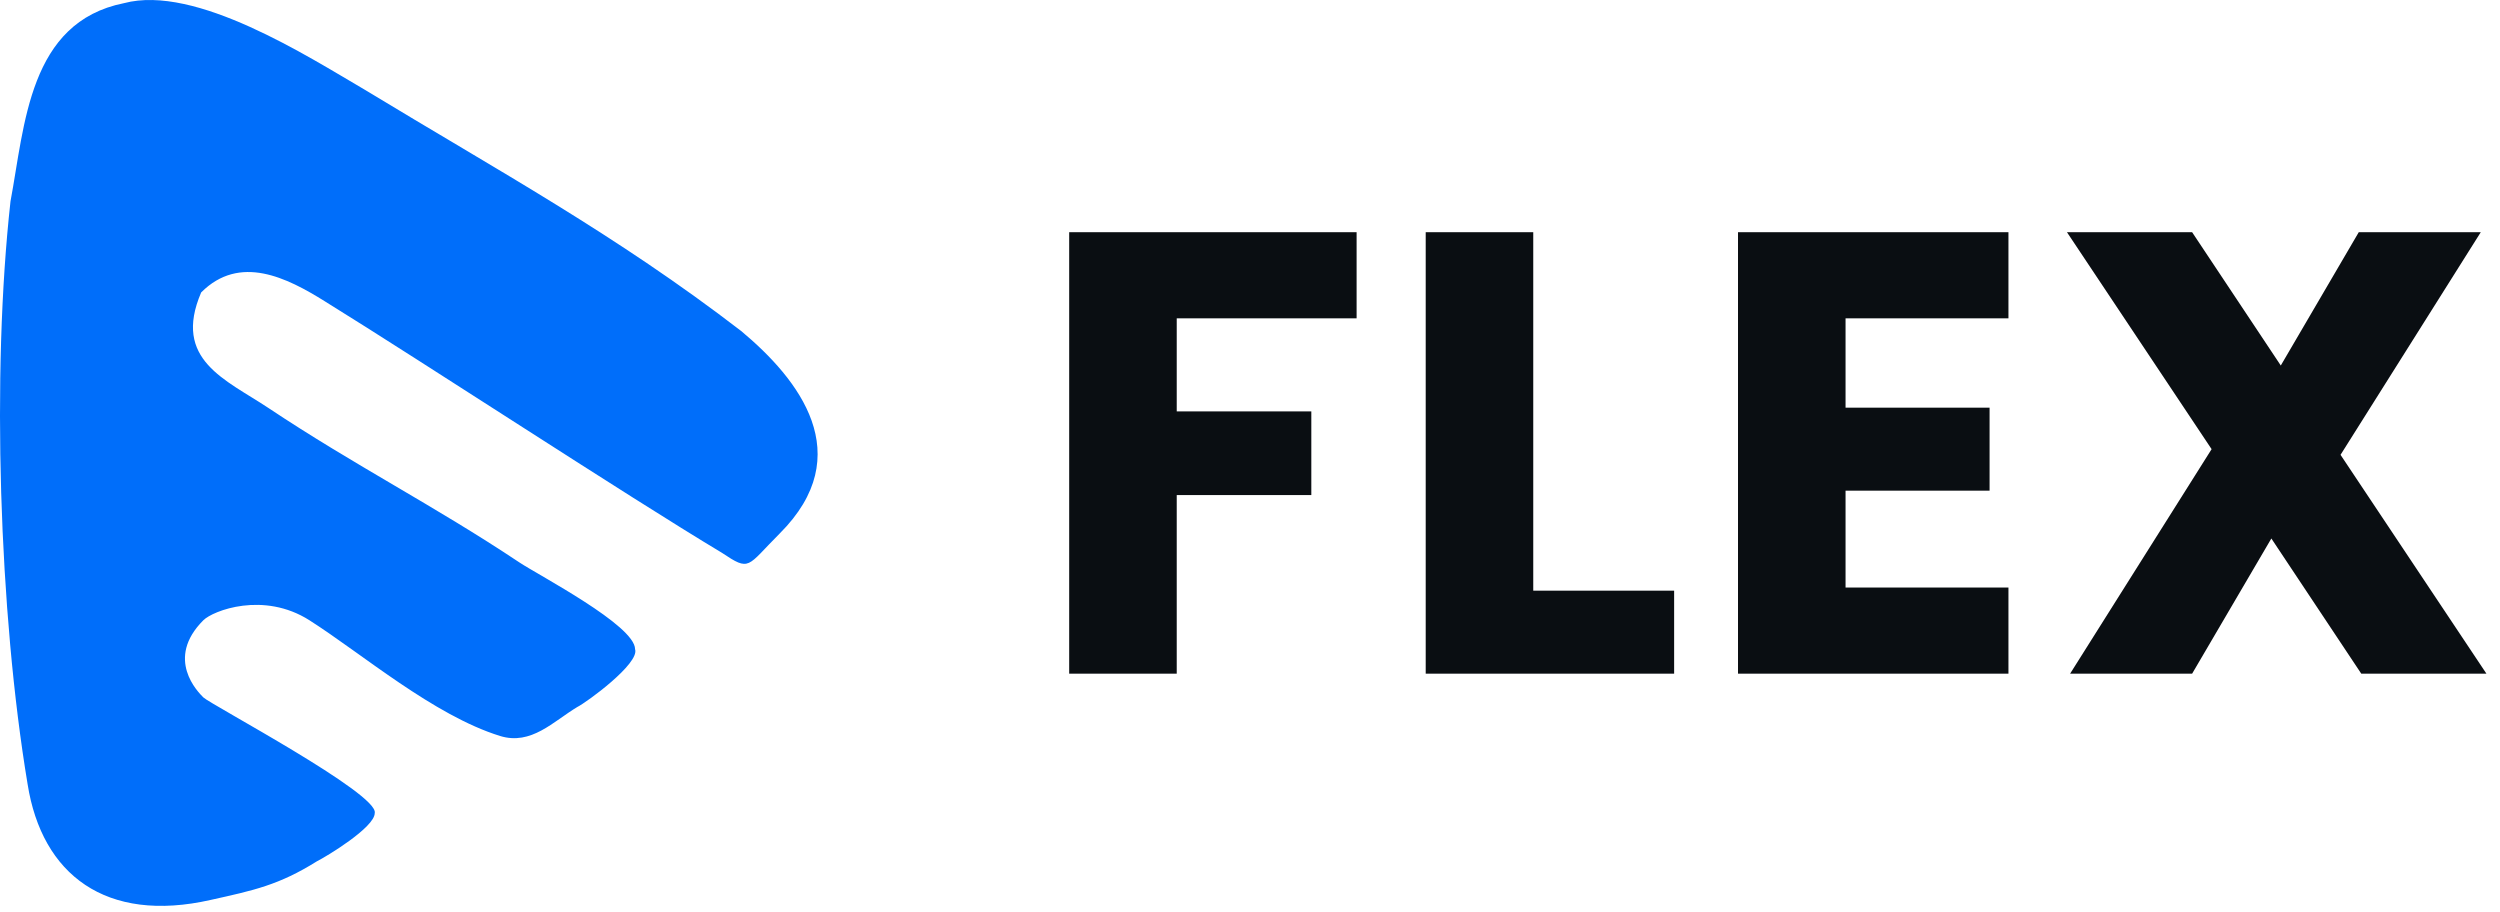
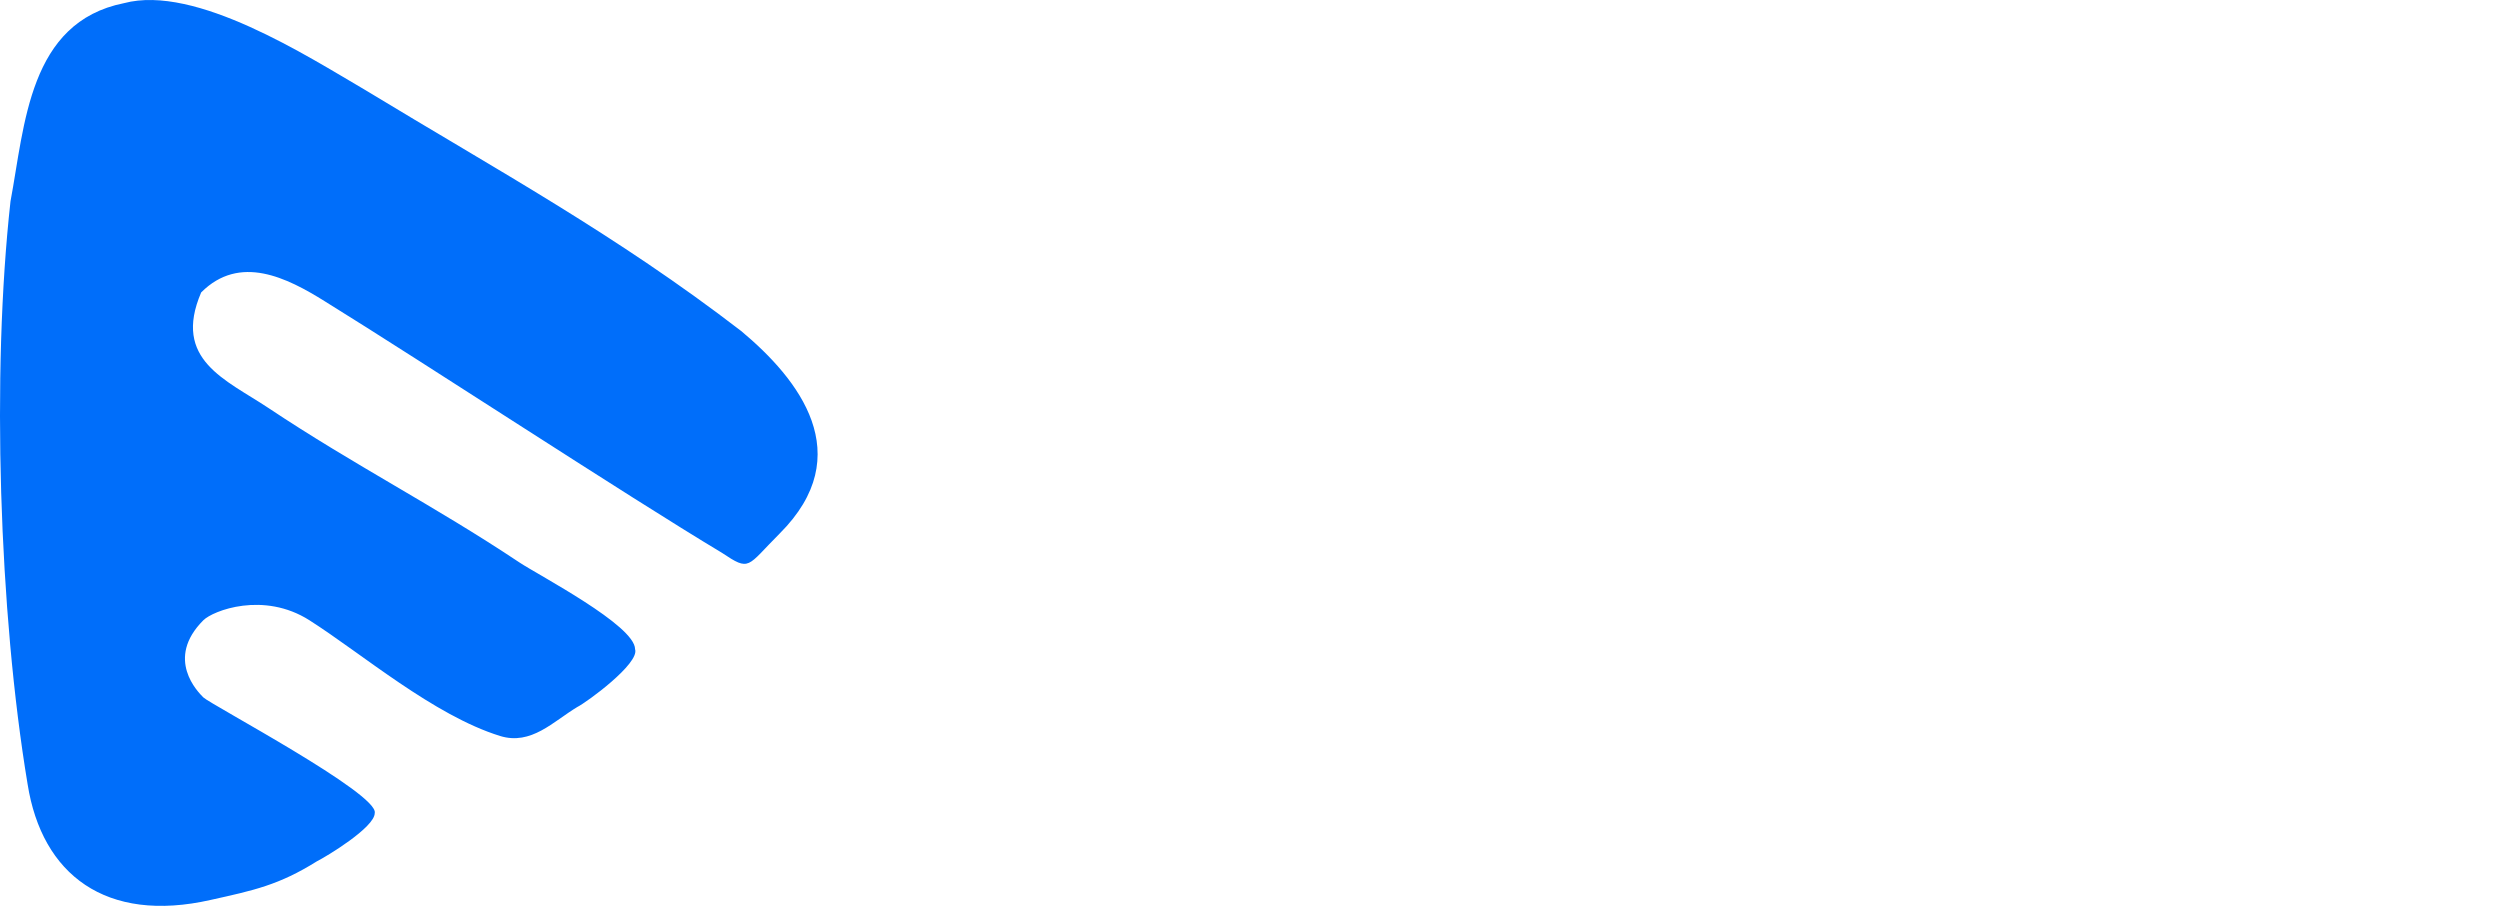
<svg xmlns="http://www.w3.org/2000/svg" fill="none" viewBox="0 0 159 58">
  <path fill="#006EFA" d="M7.889.2c4.545-1.212 11.695 3.398 15.331 5.519 8.485 5.151 15.944 9.2 23.917 15.332 3.68 3.067 7.462 7.87 2.453 12.878-2.121 2.122-1.862 2.44-3.68 1.227-6.132-3.68-18.88-12.049-25.243-15.988-2.424-1.515-5.42-3.023-7.873-.57-1.84 4.293 1.566 5.541 4.294 7.36 5.454 3.636 10.49 6.175 15.944 9.811 1.226.818 7.359 4.004 7.359 5.52.303.909-3.074 3.376-3.68 3.679-1.515.909-2.927 2.453-4.906 1.84-4.224-1.31-8.792-5.238-12.126-7.36-2.915-1.855-6.132-.612-6.746 0-2.453 2.454-.339 4.567 0 4.907.437.436 11.203 6.146 10.9 7.359 0 .909-3.073 2.763-3.68 3.066-2.423 1.515-4.018 1.847-6.745 2.453-6.667 1.515-10.743-1.602-11.652-7.36-1.818-10.907-2.3-26.16-1.088-37.068C1.577 7.957 1.828 1.412 7.888.2Z" />
-   <path fill="#0A0E12" d="M86.28 14.767v5.48H74.84v5.92h8.56v5.32h-8.56v11.36H68v-28.08h18.28ZM97.515 37.567h8.96v5.28h-15.8v-28.08h6.84v22.8ZM117.377 20.247v5.68h9.16v5.28h-9.16v6.16h10.36v5.48h-17.2v-28.08h17.2v5.48h-10.36ZM150.178 42.847l-5.72-8.6-5.04 8.6h-7.76l9-14.28-9.2-13.8h7.96l5.64 8.48 4.96-8.48h7.76l-8.92 14.16 9.28 13.92h-7.96Z" />
</svg>